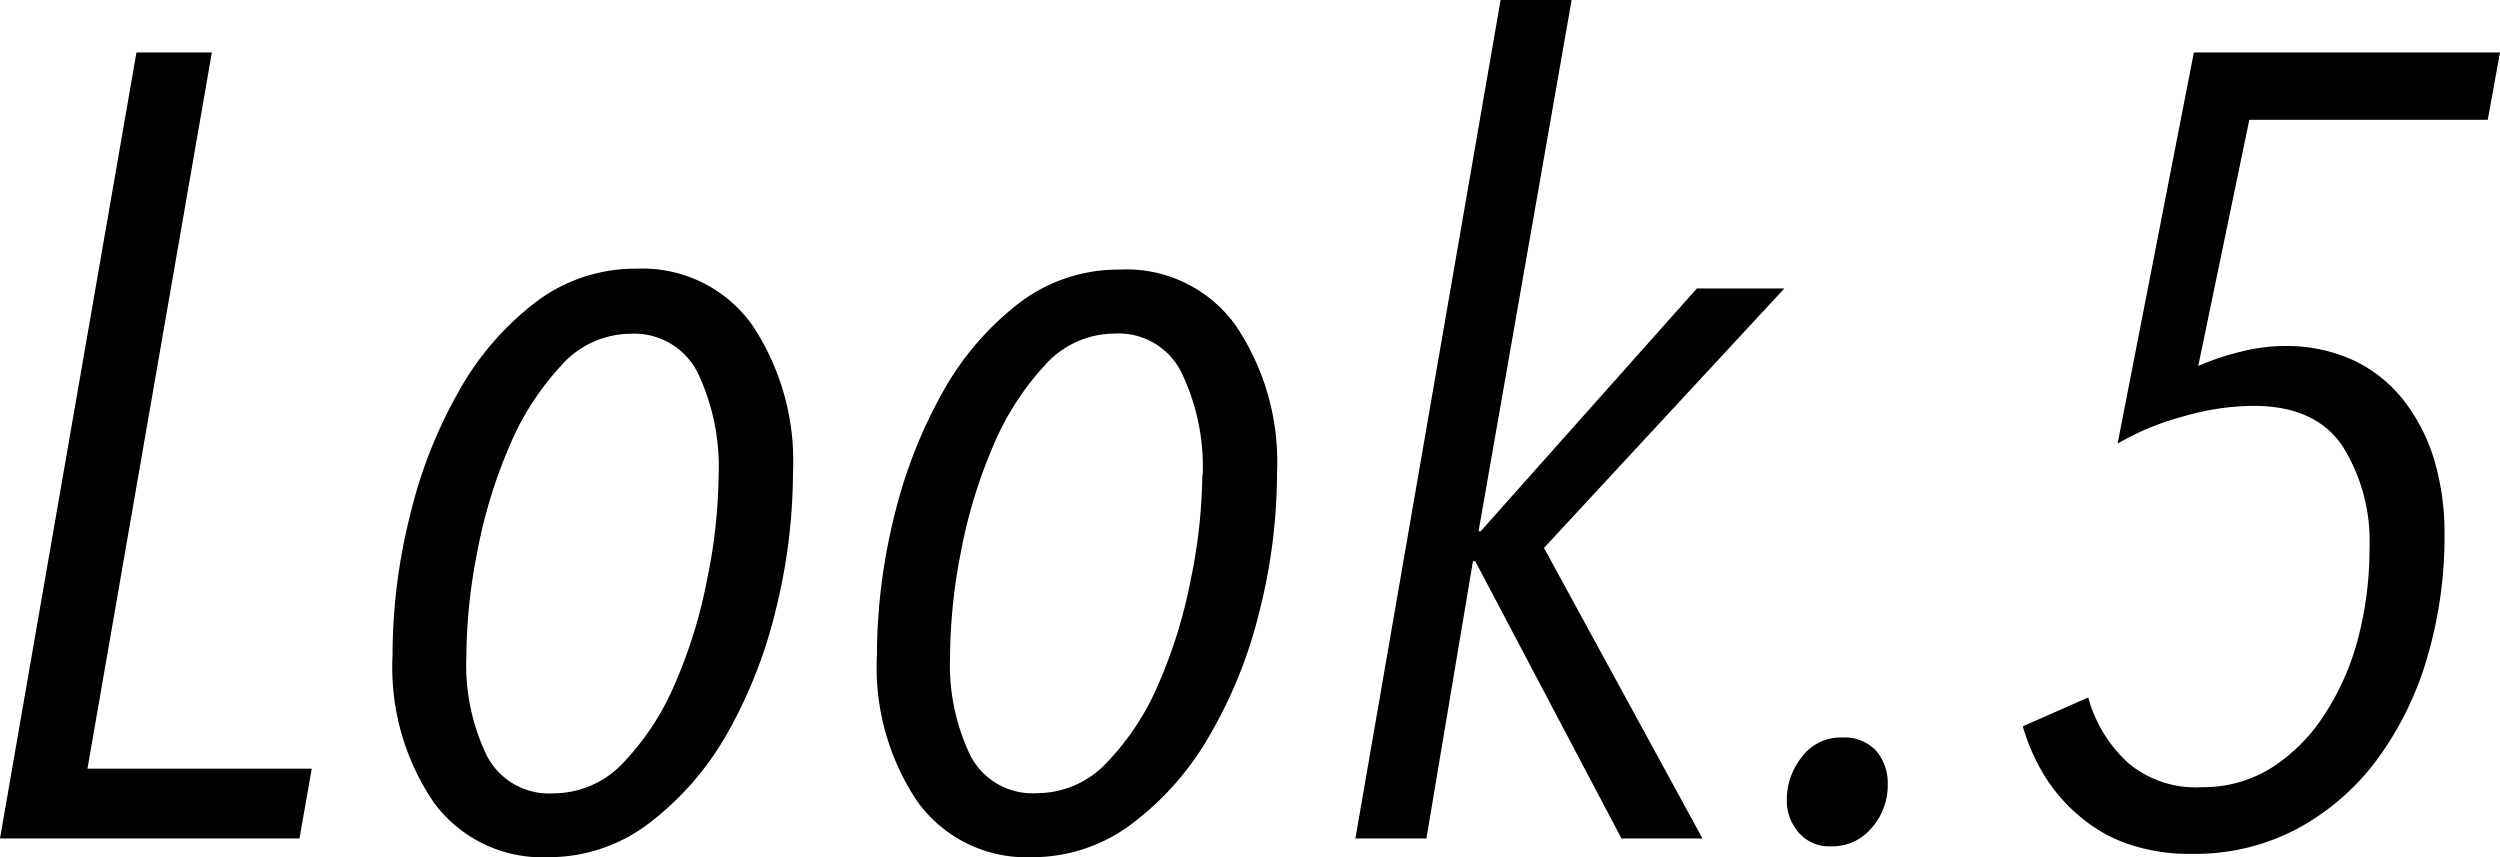
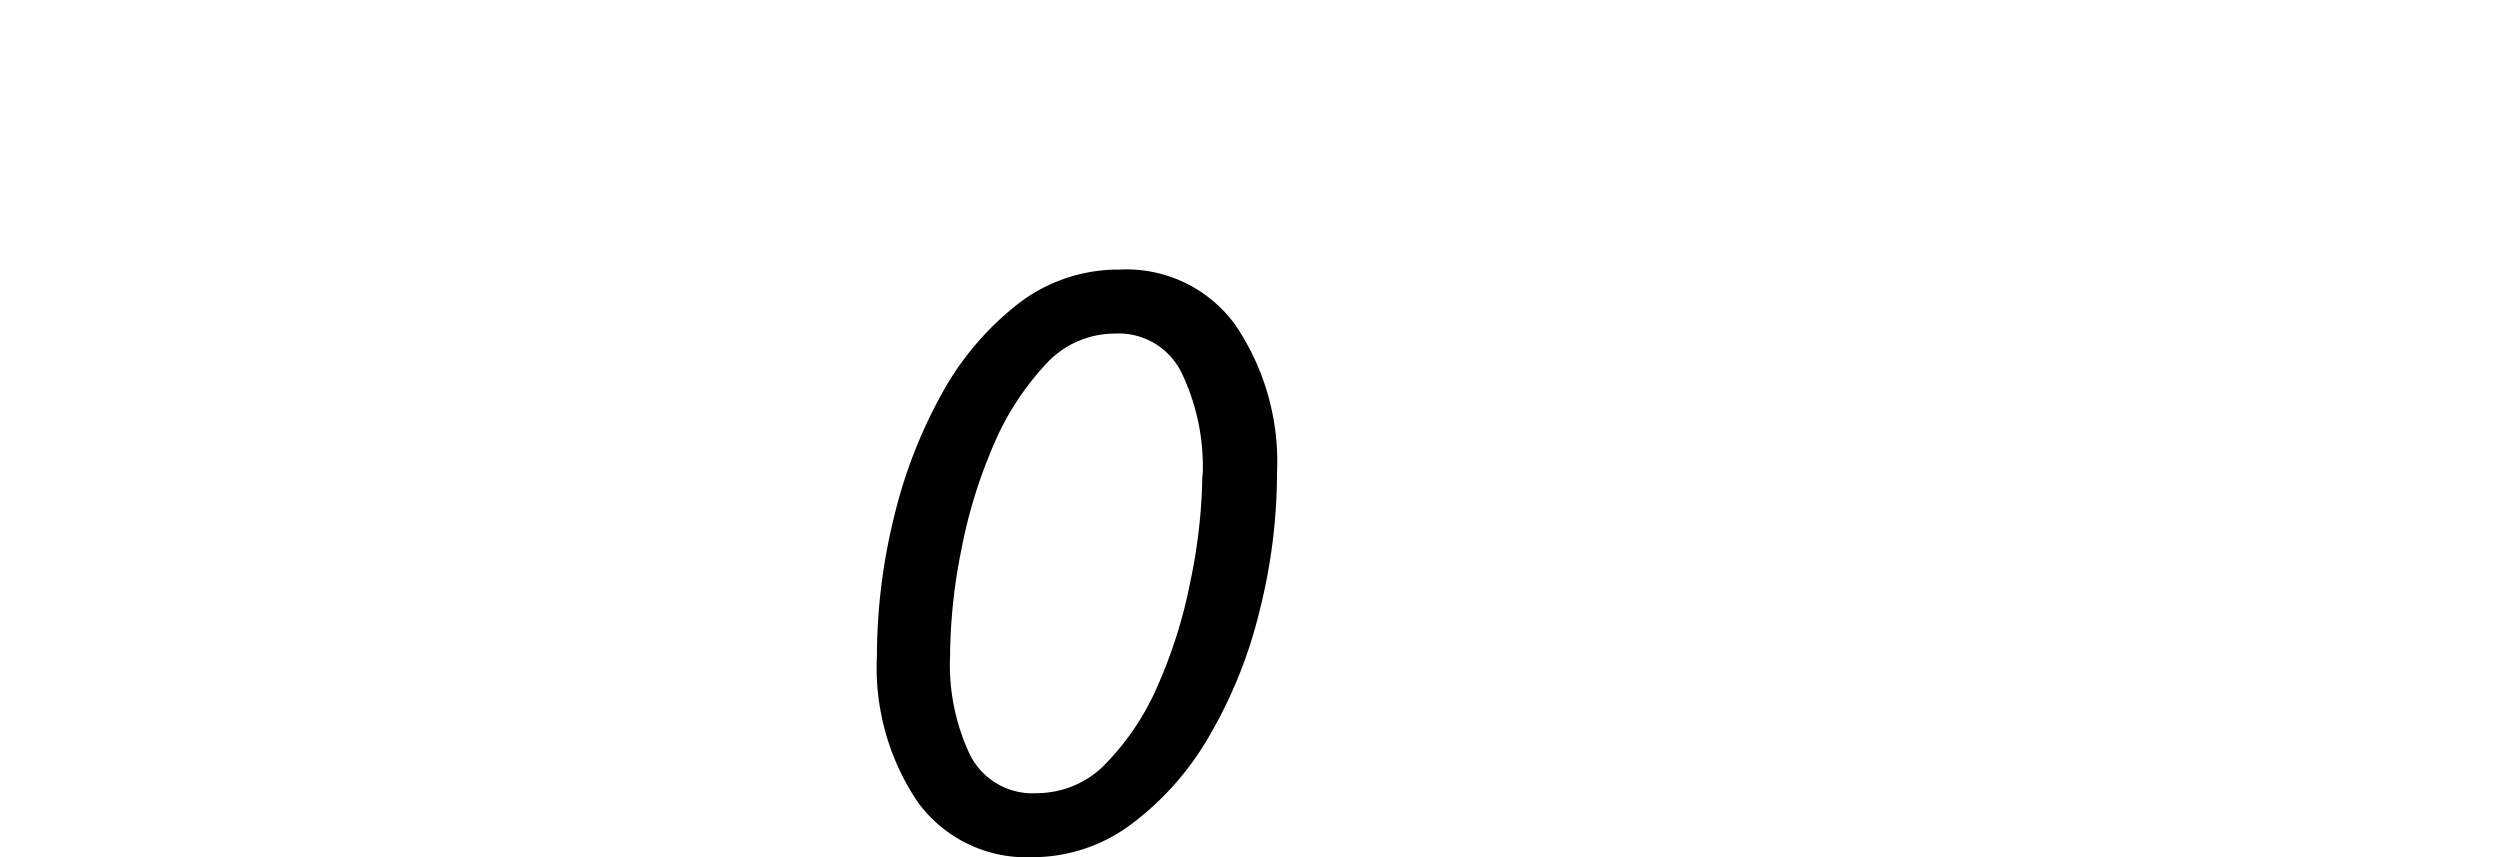
<svg xmlns="http://www.w3.org/2000/svg" viewBox="0 0 142.91 49.01">
  <title>text_look05</title>
  <g id="レイヤー_2" data-name="レイヤー 2">
    <g id="look5">
-       <path d="M17.12,47.93H0L7.8,3h4.31L5,43.94H17.82Z" />
-       <path d="M45.33,27a32.86,32.86,0,0,1-1,7.93A27.21,27.21,0,0,1,41.53,42a16.92,16.92,0,0,1-4.44,5.07A9.43,9.43,0,0,1,31.32,49a7.67,7.67,0,0,1-6.53-3.14,13.72,13.72,0,0,1-2.35-8.4,32.81,32.81,0,0,1,1-8,27.1,27.1,0,0,1,2.79-7.1,16.59,16.59,0,0,1,4.37-5.07,9.39,9.39,0,0,1,5.8-1.93A7.69,7.69,0,0,1,43,18.58,14,14,0,0,1,45.33,27Zm-4.25.17a12.54,12.54,0,0,0-1.19-5.85A4.06,4.06,0,0,0,36,19.08a5.32,5.32,0,0,0-3.94,1.84,15.62,15.62,0,0,0-2.94,4.59,28.5,28.5,0,0,0-1.83,6,31.51,31.51,0,0,0-.63,6,11.89,11.89,0,0,0,1.17,5.69,4,4,0,0,0,3.82,2.15,5.47,5.47,0,0,0,4-1.77,15,15,0,0,0,2.93-4.49,28,28,0,0,0,1.83-5.91A31,31,0,0,0,41.08,27.18Z" />
      <path d="M73,27a32.38,32.38,0,0,1-1,7.93A26.52,26.52,0,0,1,69.17,42a16.65,16.65,0,0,1-4.44,5.07A9.41,9.41,0,0,1,59,49a7.68,7.68,0,0,1-6.53-3.14,13.72,13.72,0,0,1-2.34-8.4,33.29,33.29,0,0,1,1-8,27.81,27.81,0,0,1,2.79-7.1,16.62,16.62,0,0,1,4.38-5.07A9.37,9.37,0,0,1,64,15.41a7.68,7.68,0,0,1,6.62,3.17A13.92,13.92,0,0,1,73,27Zm-4.25.17a12.41,12.41,0,0,0-1.2-5.85,4,4,0,0,0-3.85-2.25,5.34,5.34,0,0,0-4,1.84,15.81,15.81,0,0,0-2.93,4.59,28.5,28.5,0,0,0-1.83,6,31.51,31.51,0,0,0-.63,6,12,12,0,0,0,1.16,5.69,4,4,0,0,0,3.82,2.15,5.46,5.46,0,0,0,4-1.77,14.82,14.82,0,0,0,2.94-4.49,28,28,0,0,0,1.83-5.91A31,31,0,0,0,68.73,27.18Z" />
-       <path d="M88.26,31.32l9.06,16.61H92.69L84.33,32.08H84.2L81.54,47.93H77.48L85.78,0h4.06L84.52,30.37h.12L97,16.49h5Z" />
-       <path d="M107.91,44.83a3.68,3.68,0,0,1-.92,2.5,2.93,2.93,0,0,1-2.31,1.05,2.29,2.29,0,0,1-1.87-.8,2.77,2.77,0,0,1-.67-1.87,3.93,3.93,0,0,1,.86-2.44,2.76,2.76,0,0,1,2.31-1.11,2.47,2.47,0,0,1,1.94.76A2.83,2.83,0,0,1,107.91,44.83Z" />
-       <path d="M142.21,6.85H128.58l-2.92,14.07a15,15,0,0,1,2.45-.82,10.36,10.36,0,0,1,2.44-.32,9.15,9.15,0,0,1,4.08.86A8,8,0,0,1,137.49,23a10.37,10.37,0,0,1,1.69,3.39,14.8,14.8,0,0,1,.56,4.09,24.6,24.6,0,0,1-1,7.14,18.59,18.59,0,0,1-2.88,5.83,13.88,13.88,0,0,1-4.55,3.93,12.47,12.47,0,0,1-6,1.43,10.86,10.86,0,0,1-3.68-.57,8.53,8.53,0,0,1-2.76-1.59,9.58,9.58,0,0,1-2-2.31,11.51,11.51,0,0,1-1.24-2.82l3.74-1.65a7.91,7.91,0,0,0,2.28,3.74A6,6,0,0,0,125.85,45a7.39,7.39,0,0,0,4-1.11,10,10,0,0,0,3-3,14.75,14.75,0,0,0,1.94-4.37,20.08,20.08,0,0,0,.66-5.2,10.18,10.18,0,0,0-1.55-5.83q-1.56-2.3-5.11-2.29a14.63,14.63,0,0,0-4,.61,14.91,14.91,0,0,0-3.74,1.55L125.41,3h17.5Z" />
    </g>
  </g>
</svg>